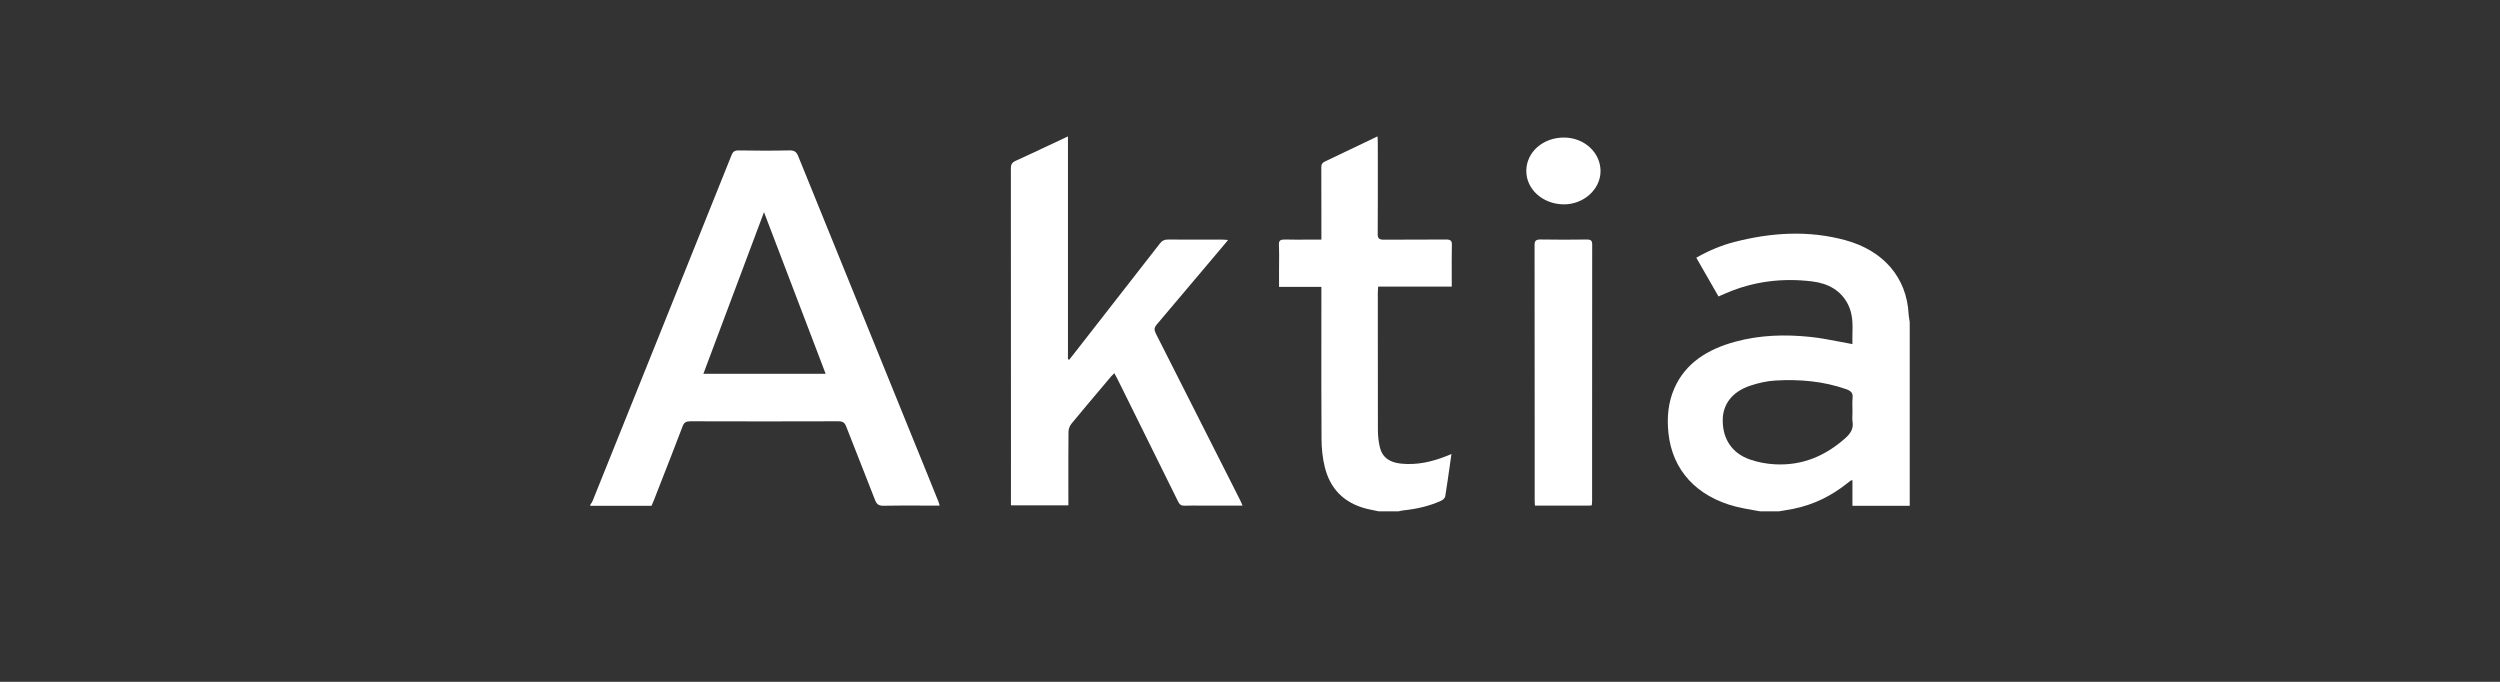
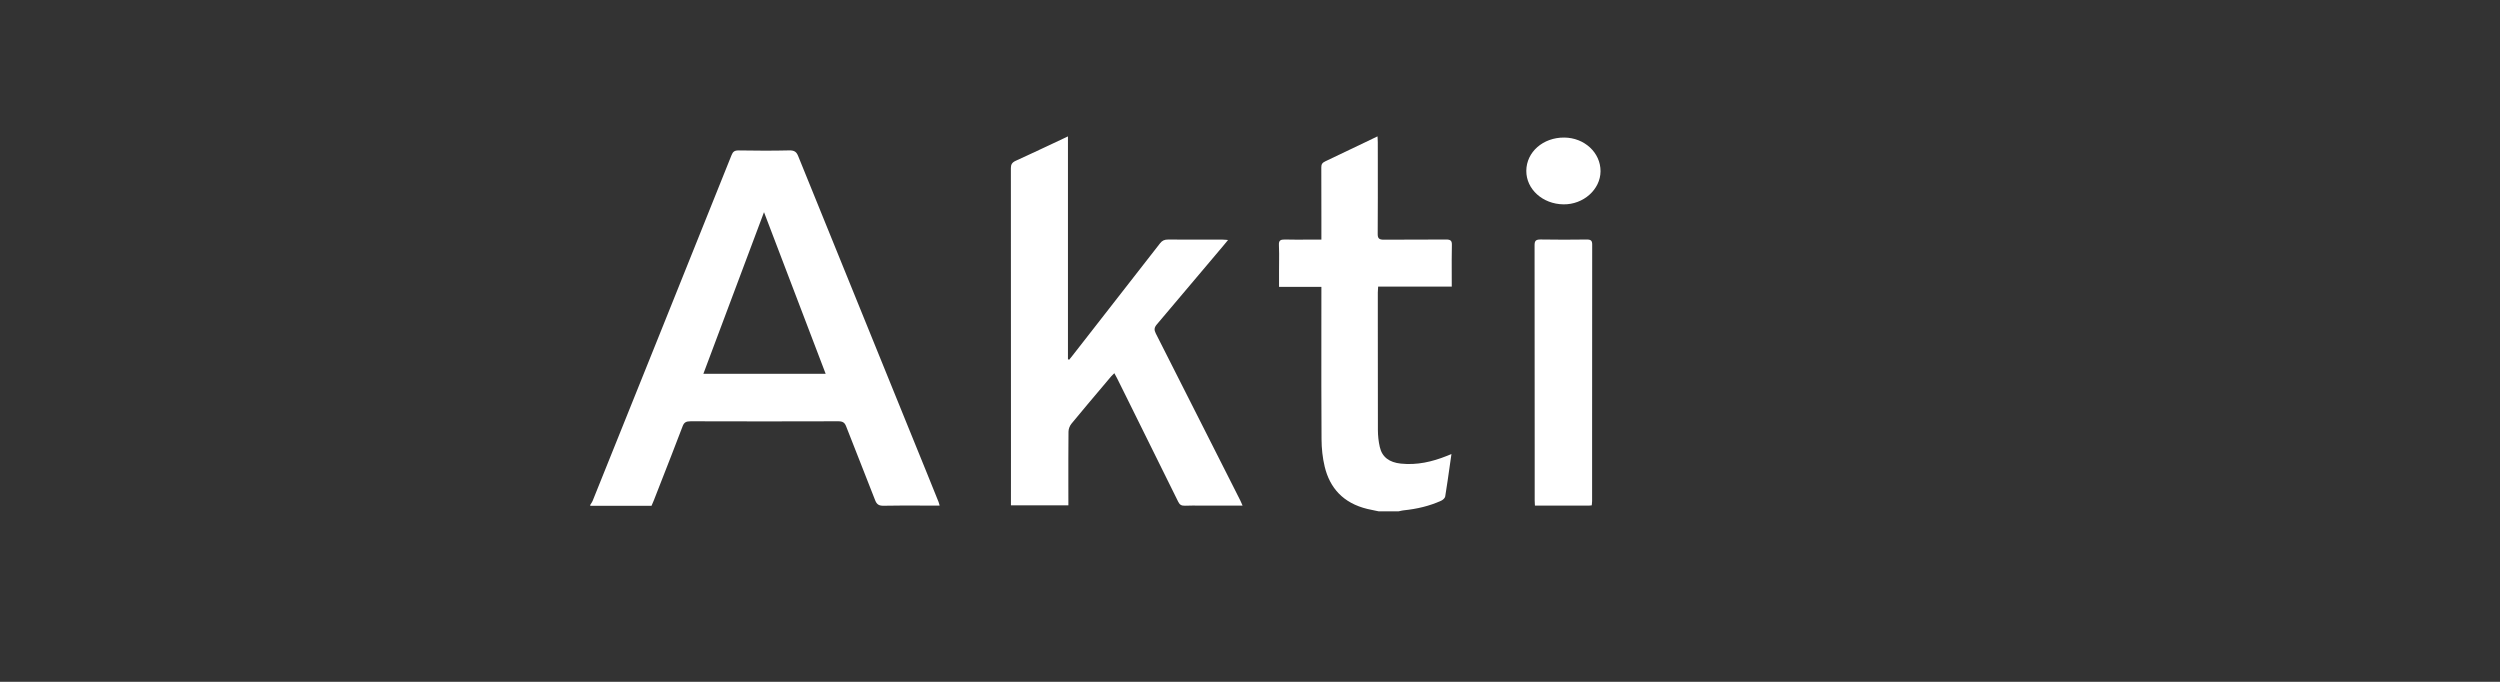
<svg xmlns="http://www.w3.org/2000/svg" width="88" height="24" viewBox="0 0 88 24" fill="none">
  <rect x="0" y="0" width="88" height="24" fill="#333333" stroke="none" />
  <path d="M48.535 18C48.493 17.991 48.451 17.983 48.408 17.974C48.317 17.956 48.225 17.938 48.135 17.916C47.277 17.709 46.809 17.173 46.629 16.426C46.553 16.111 46.52 15.783 46.518 15.46C46.51 14.189 46.511 12.918 46.512 11.647C46.513 11.207 46.513 10.767 46.513 10.326V10.097H45.022V9.512C45.022 9.425 45.023 9.337 45.024 9.25C45.026 9.039 45.028 8.829 45.018 8.619C45.01 8.46 45.078 8.428 45.236 8.431C45.48 8.437 45.725 8.436 45.969 8.435C46.069 8.434 46.169 8.434 46.269 8.434L46.513 8.434L46.513 7.668C46.514 7.076 46.514 6.483 46.51 5.89C46.509 5.784 46.544 5.728 46.652 5.678C47.101 5.467 47.547 5.253 48.007 5.031L48.008 5.031C48.166 4.955 48.326 4.878 48.488 4.8C48.489 4.827 48.491 4.852 48.493 4.875C48.496 4.921 48.498 4.962 48.498 5.002L48.499 5.659C48.5 6.517 48.501 7.376 48.495 8.235C48.494 8.391 48.543 8.439 48.719 8.437C49.094 8.433 49.469 8.433 49.844 8.434C50.194 8.434 50.545 8.434 50.895 8.431C51.061 8.429 51.11 8.473 51.106 8.623C51.098 8.969 51.1 9.316 51.101 9.67L51.101 9.671C51.102 9.809 51.102 9.948 51.102 10.088H48.511C48.509 10.116 48.507 10.142 48.506 10.166C48.502 10.213 48.499 10.255 48.499 10.297L48.499 11.154C48.498 12.482 48.498 13.811 48.502 15.139C48.503 15.338 48.524 15.54 48.569 15.735C48.65 16.092 48.906 16.277 49.311 16.319C49.882 16.379 50.412 16.254 50.927 16.049C50.959 16.037 50.99 16.024 51.028 16.008L51.091 15.982C51.074 16.099 51.058 16.215 51.041 16.331C50.986 16.719 50.933 17.099 50.871 17.477C50.862 17.532 50.791 17.597 50.73 17.625C50.317 17.813 49.875 17.915 49.416 17.963C49.372 17.967 49.328 17.977 49.285 17.987C49.265 17.991 49.245 17.996 49.225 18H48.535Z" fill="white" />
  <path fill-rule="evenodd" clip-rule="evenodd" d="M20.807 17.725C20.797 17.74 20.787 17.756 20.777 17.772V17.805H22.933C22.944 17.779 22.954 17.756 22.964 17.733C22.983 17.689 23.001 17.648 23.017 17.608C23.093 17.412 23.17 17.215 23.247 17.019C23.51 16.349 23.772 15.678 24.028 15.005C24.08 14.866 24.153 14.829 24.311 14.829C26.04 14.834 27.77 14.835 29.499 14.829C29.659 14.828 29.731 14.87 29.783 15.005C29.954 15.446 30.128 15.886 30.302 16.326C30.47 16.752 30.639 17.178 30.804 17.606C30.859 17.747 30.928 17.806 31.107 17.802C31.53 17.793 31.954 17.795 32.378 17.796C32.541 17.797 32.704 17.797 32.867 17.797H33.075C33.07 17.777 33.065 17.76 33.061 17.744C33.053 17.715 33.047 17.692 33.038 17.67C32.904 17.334 32.768 16.999 32.632 16.664L31.863 14.772C30.607 11.681 29.35 8.589 28.097 5.497C28.037 5.348 27.966 5.29 27.78 5.294C27.188 5.308 26.595 5.305 26.002 5.295C25.852 5.293 25.798 5.342 25.75 5.461C24.125 9.515 22.495 13.568 20.865 17.62C20.851 17.657 20.829 17.691 20.807 17.725ZM24.759 13.157L26.893 7.468L29.063 13.157H24.759Z" fill="white" />
-   <path fill-rule="evenodd" clip-rule="evenodd" d="M61.688 17.951C61.779 17.967 61.87 17.983 61.961 18H62.614C62.667 17.991 62.721 17.982 62.775 17.973C62.892 17.953 63.009 17.934 63.125 17.911C63.848 17.765 64.472 17.451 65.022 17.012C65.062 16.98 65.103 16.947 65.144 16.916C65.149 16.913 65.156 16.912 65.169 16.909C65.178 16.908 65.19 16.906 65.206 16.902V17.805H67.222V11.337C67.218 11.306 67.213 11.276 67.208 11.246C67.197 11.18 67.186 11.115 67.183 11.049C67.114 9.78 66.312 8.824 64.955 8.454C63.657 8.101 62.354 8.183 61.064 8.514C60.587 8.636 60.142 8.826 59.709 9.071L60.492 10.436L60.593 10.391L60.594 10.391C60.658 10.363 60.715 10.338 60.773 10.313C61.732 9.902 62.745 9.778 63.79 9.906C64.359 9.975 64.81 10.231 65.054 10.723C65.223 11.065 65.215 11.419 65.206 11.761C65.204 11.88 65.201 11.997 65.206 12.112C65.047 12.084 64.891 12.054 64.736 12.024C64.396 11.959 64.061 11.894 63.723 11.859C62.835 11.766 61.949 11.792 61.085 12.027C60.108 12.292 59.333 12.777 58.942 13.658C58.714 14.171 58.672 14.705 58.73 15.253C58.867 16.542 59.714 17.477 61.099 17.832C61.292 17.882 61.49 17.916 61.688 17.951ZM65.205 14.336C65.206 14.386 65.207 14.436 65.207 14.485C65.207 14.524 65.206 14.563 65.204 14.602C65.201 14.688 65.198 14.774 65.211 14.859C65.248 15.099 65.131 15.268 64.949 15.429C64.26 16.039 63.453 16.399 62.467 16.343C62.176 16.327 61.877 16.271 61.606 16.177C60.969 15.959 60.636 15.455 60.64 14.786C60.643 14.227 60.973 13.791 61.605 13.577C61.889 13.481 62.197 13.411 62.499 13.394C63.349 13.346 64.187 13.417 64.99 13.701C65.154 13.759 65.228 13.835 65.211 13.998C65.199 14.11 65.202 14.223 65.205 14.336Z" fill="white" />
  <path d="M37.669 12.62L37.636 12.661L37.592 12.647V4.801C37.425 4.88 37.26 4.957 37.096 5.035C36.644 5.247 36.2 5.456 35.755 5.659C35.621 5.72 35.582 5.793 35.583 5.922C35.586 9.29 35.586 12.657 35.586 16.024L35.585 17.787H37.607V17.584C37.607 17.4 37.607 17.216 37.606 17.032C37.606 16.42 37.605 15.807 37.611 15.195C37.612 15.101 37.652 14.992 37.714 14.916C38.085 14.465 38.463 14.018 38.841 13.571L39.108 13.254C39.129 13.23 39.152 13.207 39.18 13.181C39.194 13.168 39.209 13.153 39.225 13.137C39.233 13.151 39.24 13.165 39.247 13.178C39.252 13.187 39.257 13.195 39.261 13.204C39.284 13.243 39.303 13.278 39.32 13.313L39.622 13.921C40.239 15.166 40.857 16.412 41.471 17.658C41.522 17.761 41.579 17.806 41.71 17.801C41.894 17.794 42.078 17.795 42.262 17.797C42.338 17.797 42.414 17.798 42.49 17.798L43.739 17.798C43.728 17.773 43.718 17.751 43.709 17.73C43.692 17.689 43.677 17.653 43.659 17.618L43.282 16.872C42.418 15.16 41.553 13.448 40.684 11.738C40.621 11.614 40.625 11.531 40.72 11.42C41.338 10.694 41.952 9.966 42.565 9.237L43.084 8.622C43.112 8.589 43.139 8.556 43.171 8.516L43.227 8.448C43.197 8.446 43.172 8.443 43.149 8.441C43.106 8.438 43.073 8.435 43.04 8.435C42.836 8.434 42.633 8.434 42.429 8.435C41.992 8.435 41.554 8.435 41.117 8.432C40.987 8.431 40.908 8.469 40.834 8.564C39.98 9.664 39.123 10.761 38.266 11.858L37.74 12.532C37.717 12.562 37.693 12.591 37.669 12.62Z" fill="white" />
  <path d="M56.012 17.79C56.006 17.791 56 17.791 55.994 17.792C55.972 17.795 55.953 17.797 55.934 17.797C55.409 17.797 54.883 17.797 54.347 17.797L54.03 17.797C54.029 17.776 54.028 17.755 54.026 17.735C54.024 17.693 54.021 17.655 54.021 17.616L54.021 15.648C54.021 13.31 54.021 10.971 54.017 8.633C54.017 8.479 54.058 8.427 54.237 8.43C54.774 8.44 55.313 8.438 55.85 8.431C56.001 8.43 56.045 8.472 56.045 8.607C56.042 10.908 56.042 13.21 56.042 15.511L56.042 17.639C56.042 17.671 56.038 17.703 56.035 17.737C56.034 17.745 56.033 17.753 56.032 17.762C56.032 17.771 56.031 17.779 56.03 17.788C56.024 17.789 56.018 17.79 56.012 17.79Z" fill="white" />
  <path d="M55.034 7.193C55.738 7.203 56.336 6.668 56.339 6.028C56.342 5.375 55.772 4.846 55.06 4.842C54.316 4.837 53.73 5.351 53.726 6.012C53.722 6.66 54.302 7.184 55.034 7.193Z" fill="white" />
</svg>